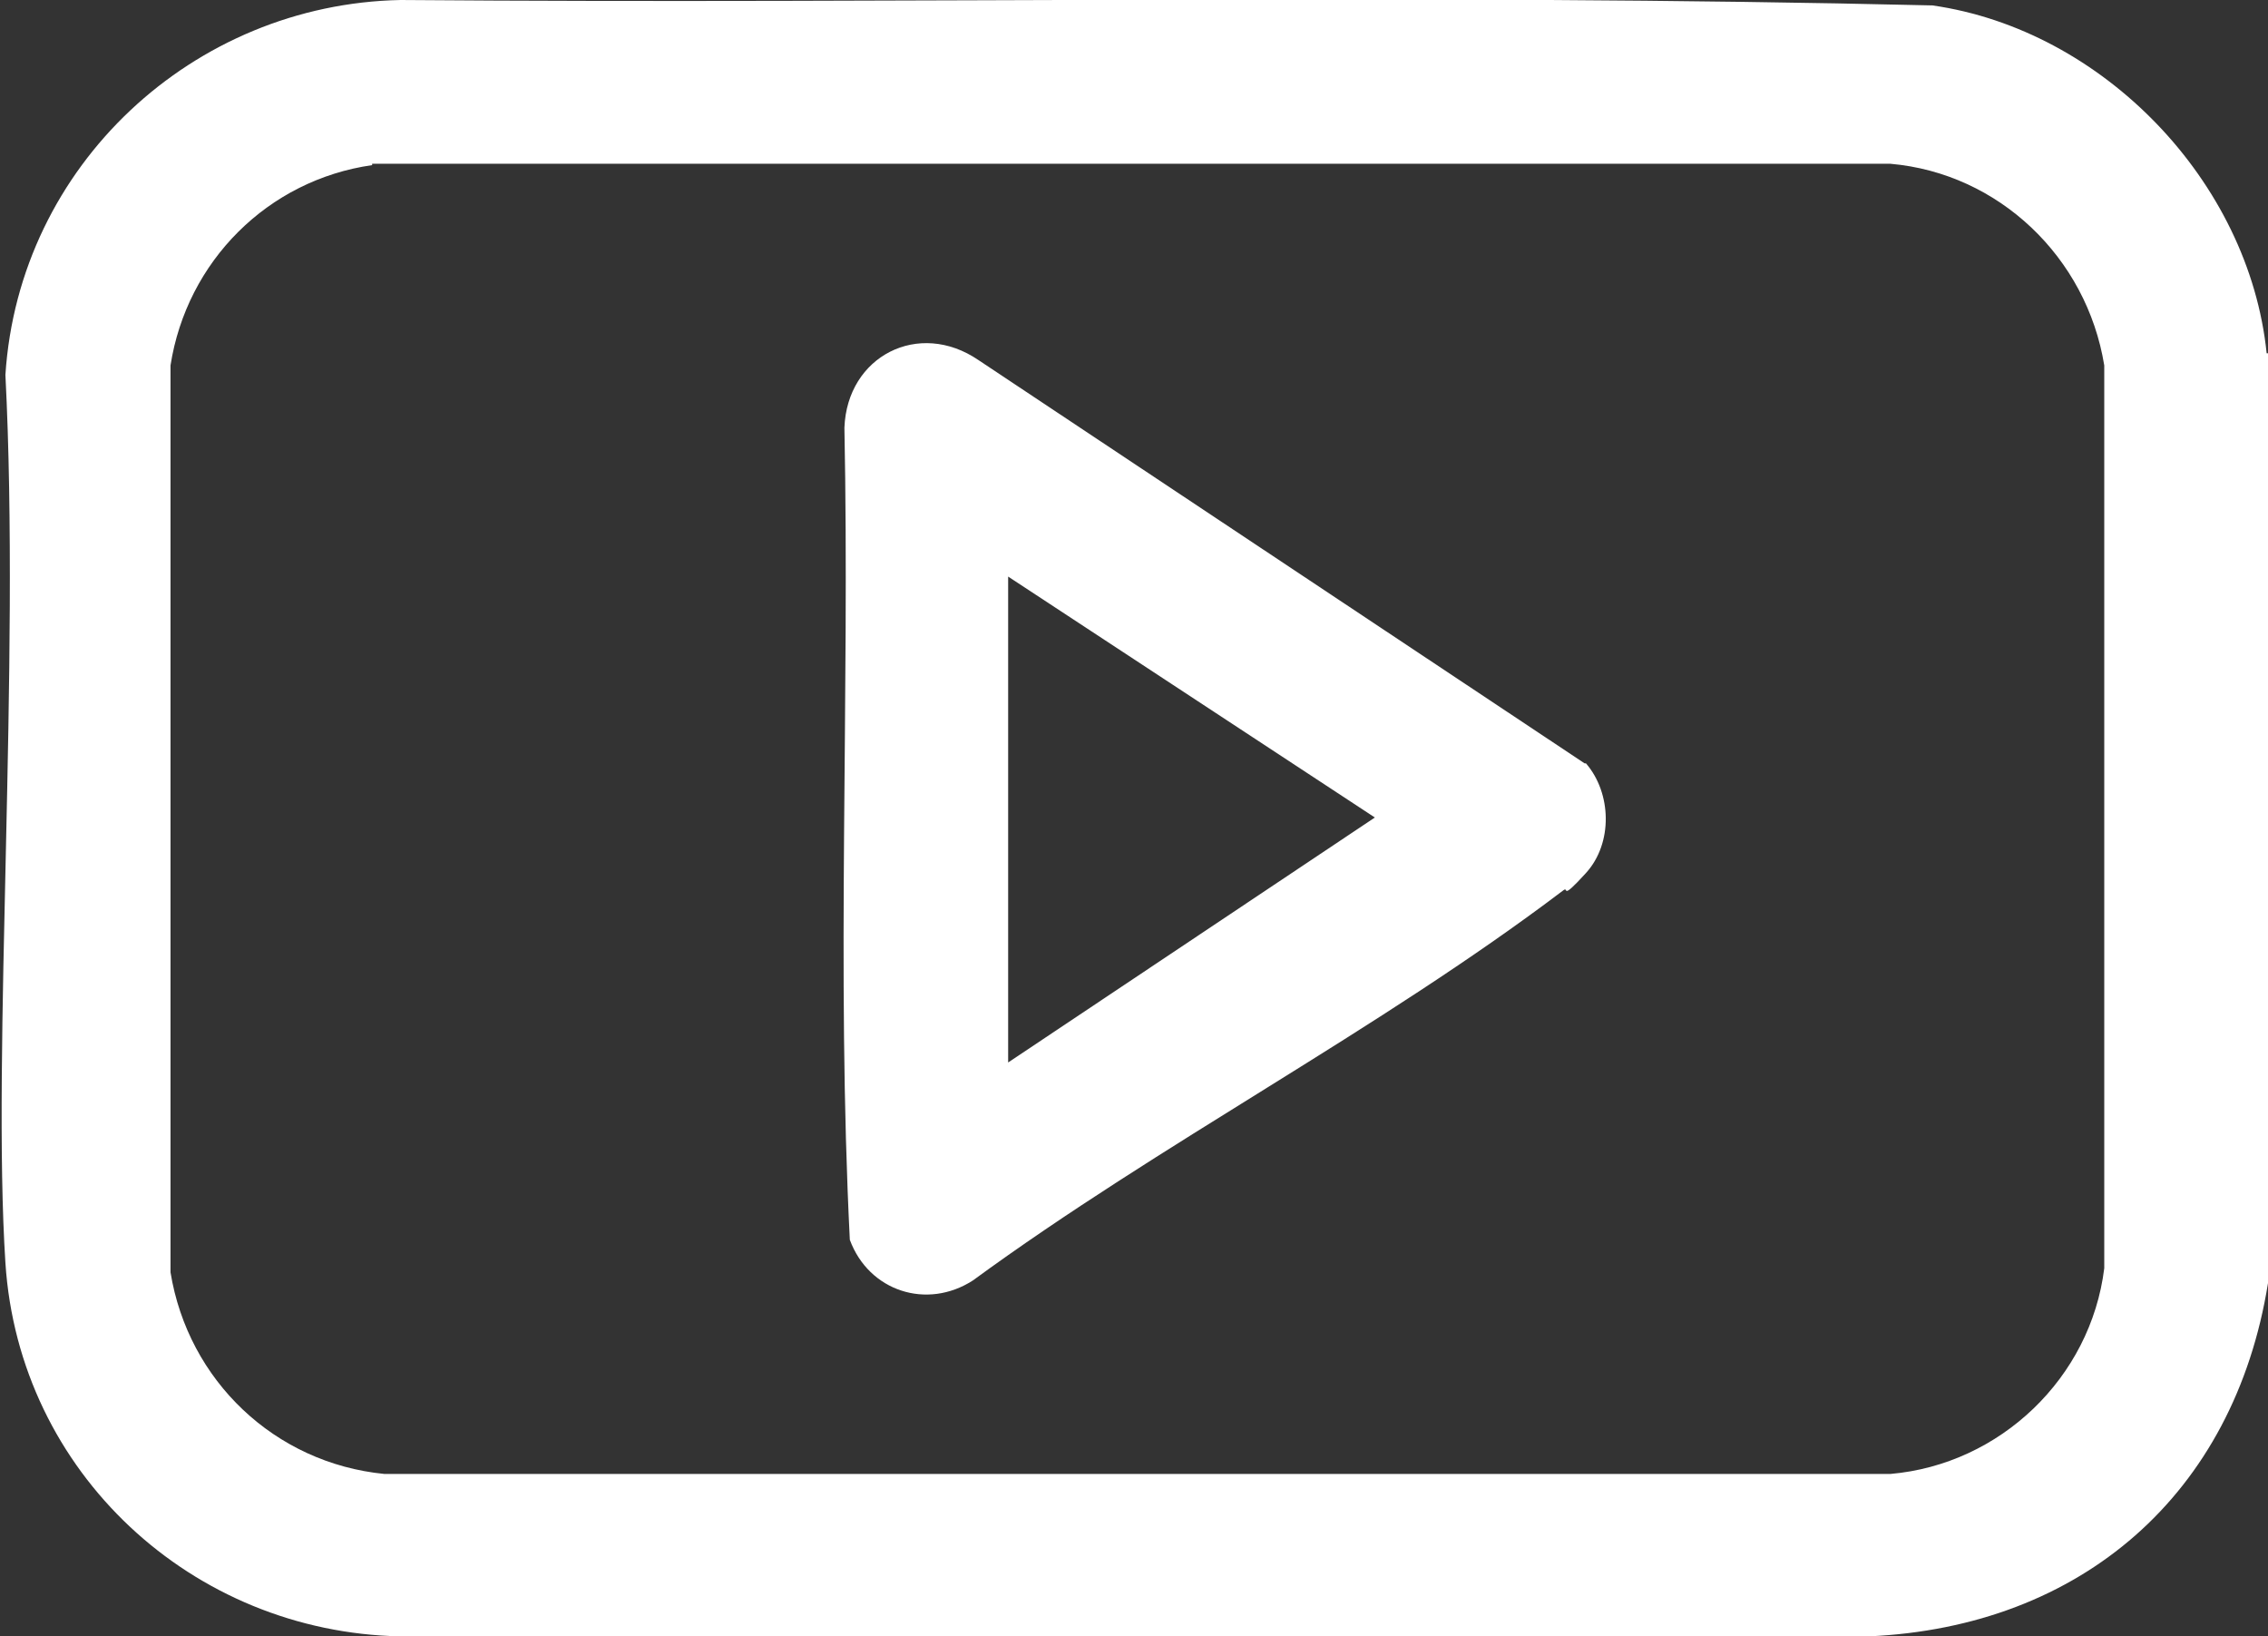
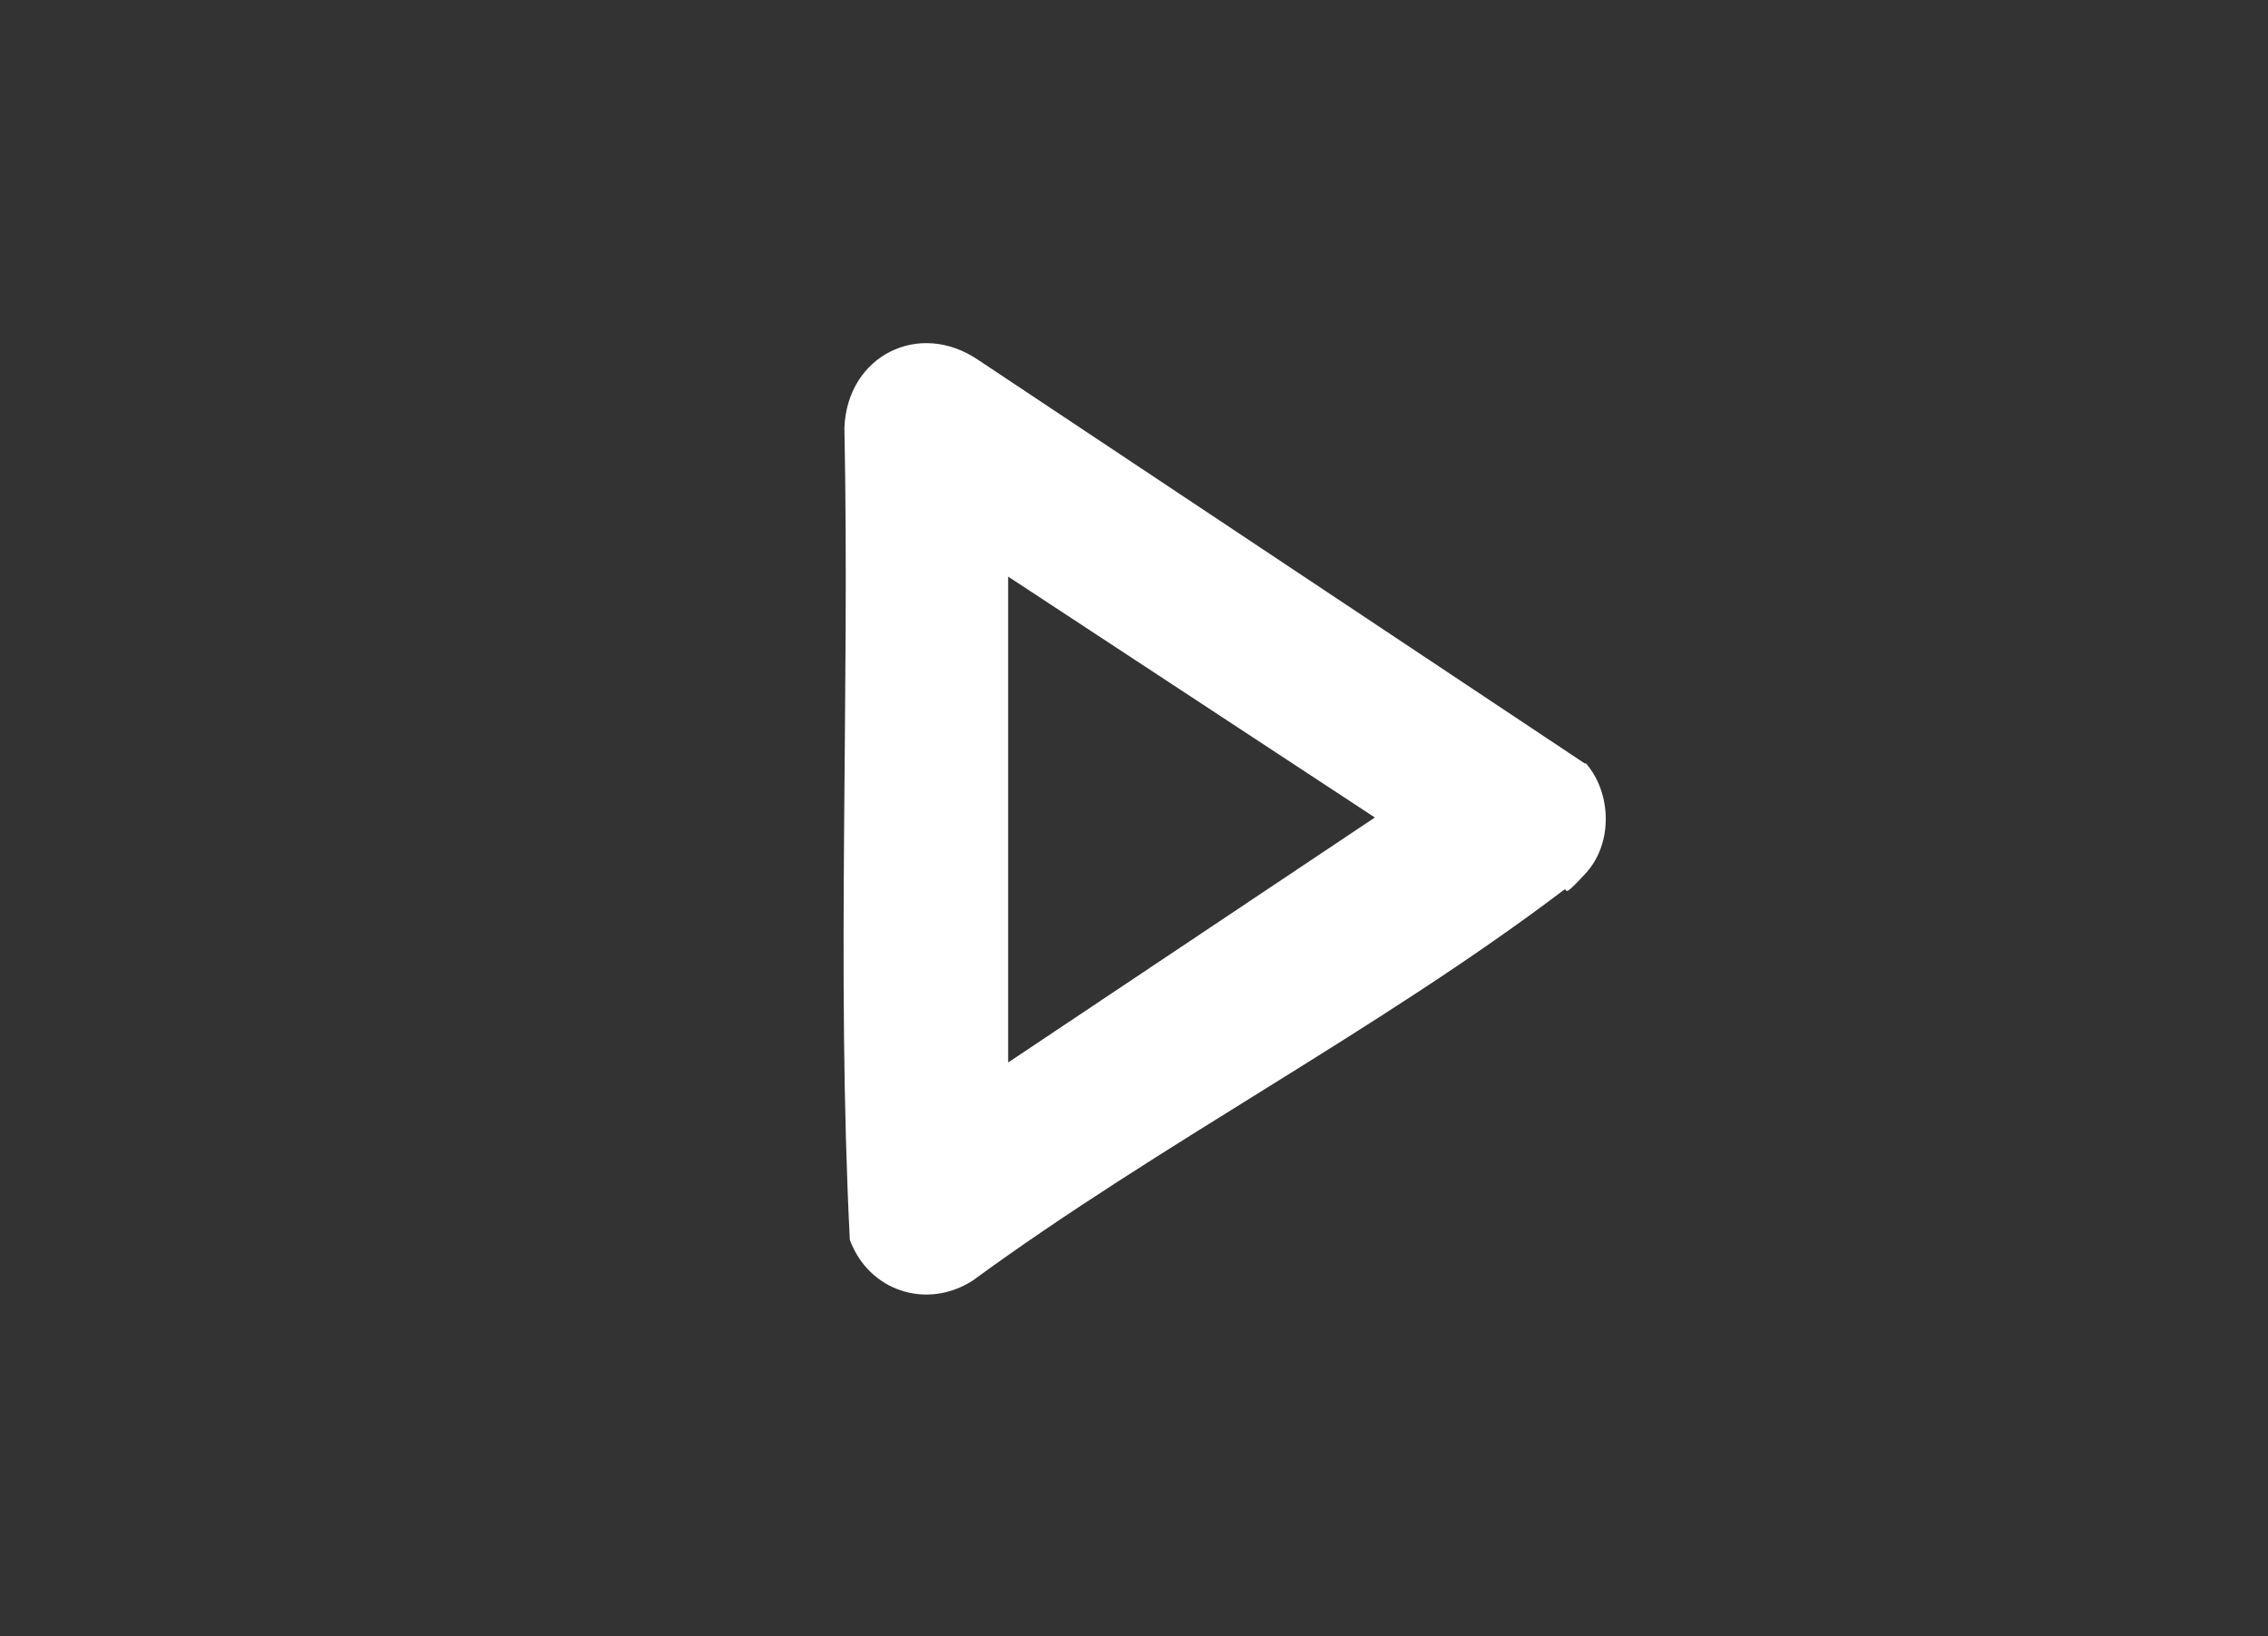
<svg xmlns="http://www.w3.org/2000/svg" id="Warstwa_1" version="1.1" viewBox="0 0 167.6 120.9">
  <rect x="0" y="0" width="167.6" height="120.9" fill="#333333" stroke="none" />
  <defs>
    <style>
      .st0 {
        fill: #fff;
      }
    </style>
  </defs>
-   <path class="st0" d="M167.6,26.2v68.6c-2.5,15.6-13.8,25.4-29.5,26.1H29.6c-15.4-.3-28.2-12.1-29.2-27.6s1.1-44.1,0-65.6C1.4,12.2,14.3.3,29.6,0c37.7.3,75.5-.5,113.2.4,12.6,1.8,23.4,13,24.7,25.7h.1ZM27.5,12.2c-7.7,1.1-13.7,7.1-14.9,14.8v67c1.3,8,7.7,14.1,15.8,14.9h111.3c8.1-.7,14.8-7.1,15.8-15.2V27c-1.3-8-7.8-14.2-15.8-14.9H27.5Z" />
  <path class="st0" d="M117.2,56.4c1.9,2.2,2,5.9,0,8.1s-1.2.9-1.7,1.3c-13.6,10.3-29.8,18.7-43.6,28.8-3.4,2.2-7.7.8-9.1-3-1-19.9,0-40-.4-60,.2-5.3,5.5-8,9.9-5,0,0,44.8,29.8,44.8,29.8ZM74.5,78.5l27.1-18.1-27.1-17.8v35.9Z" />
</svg>